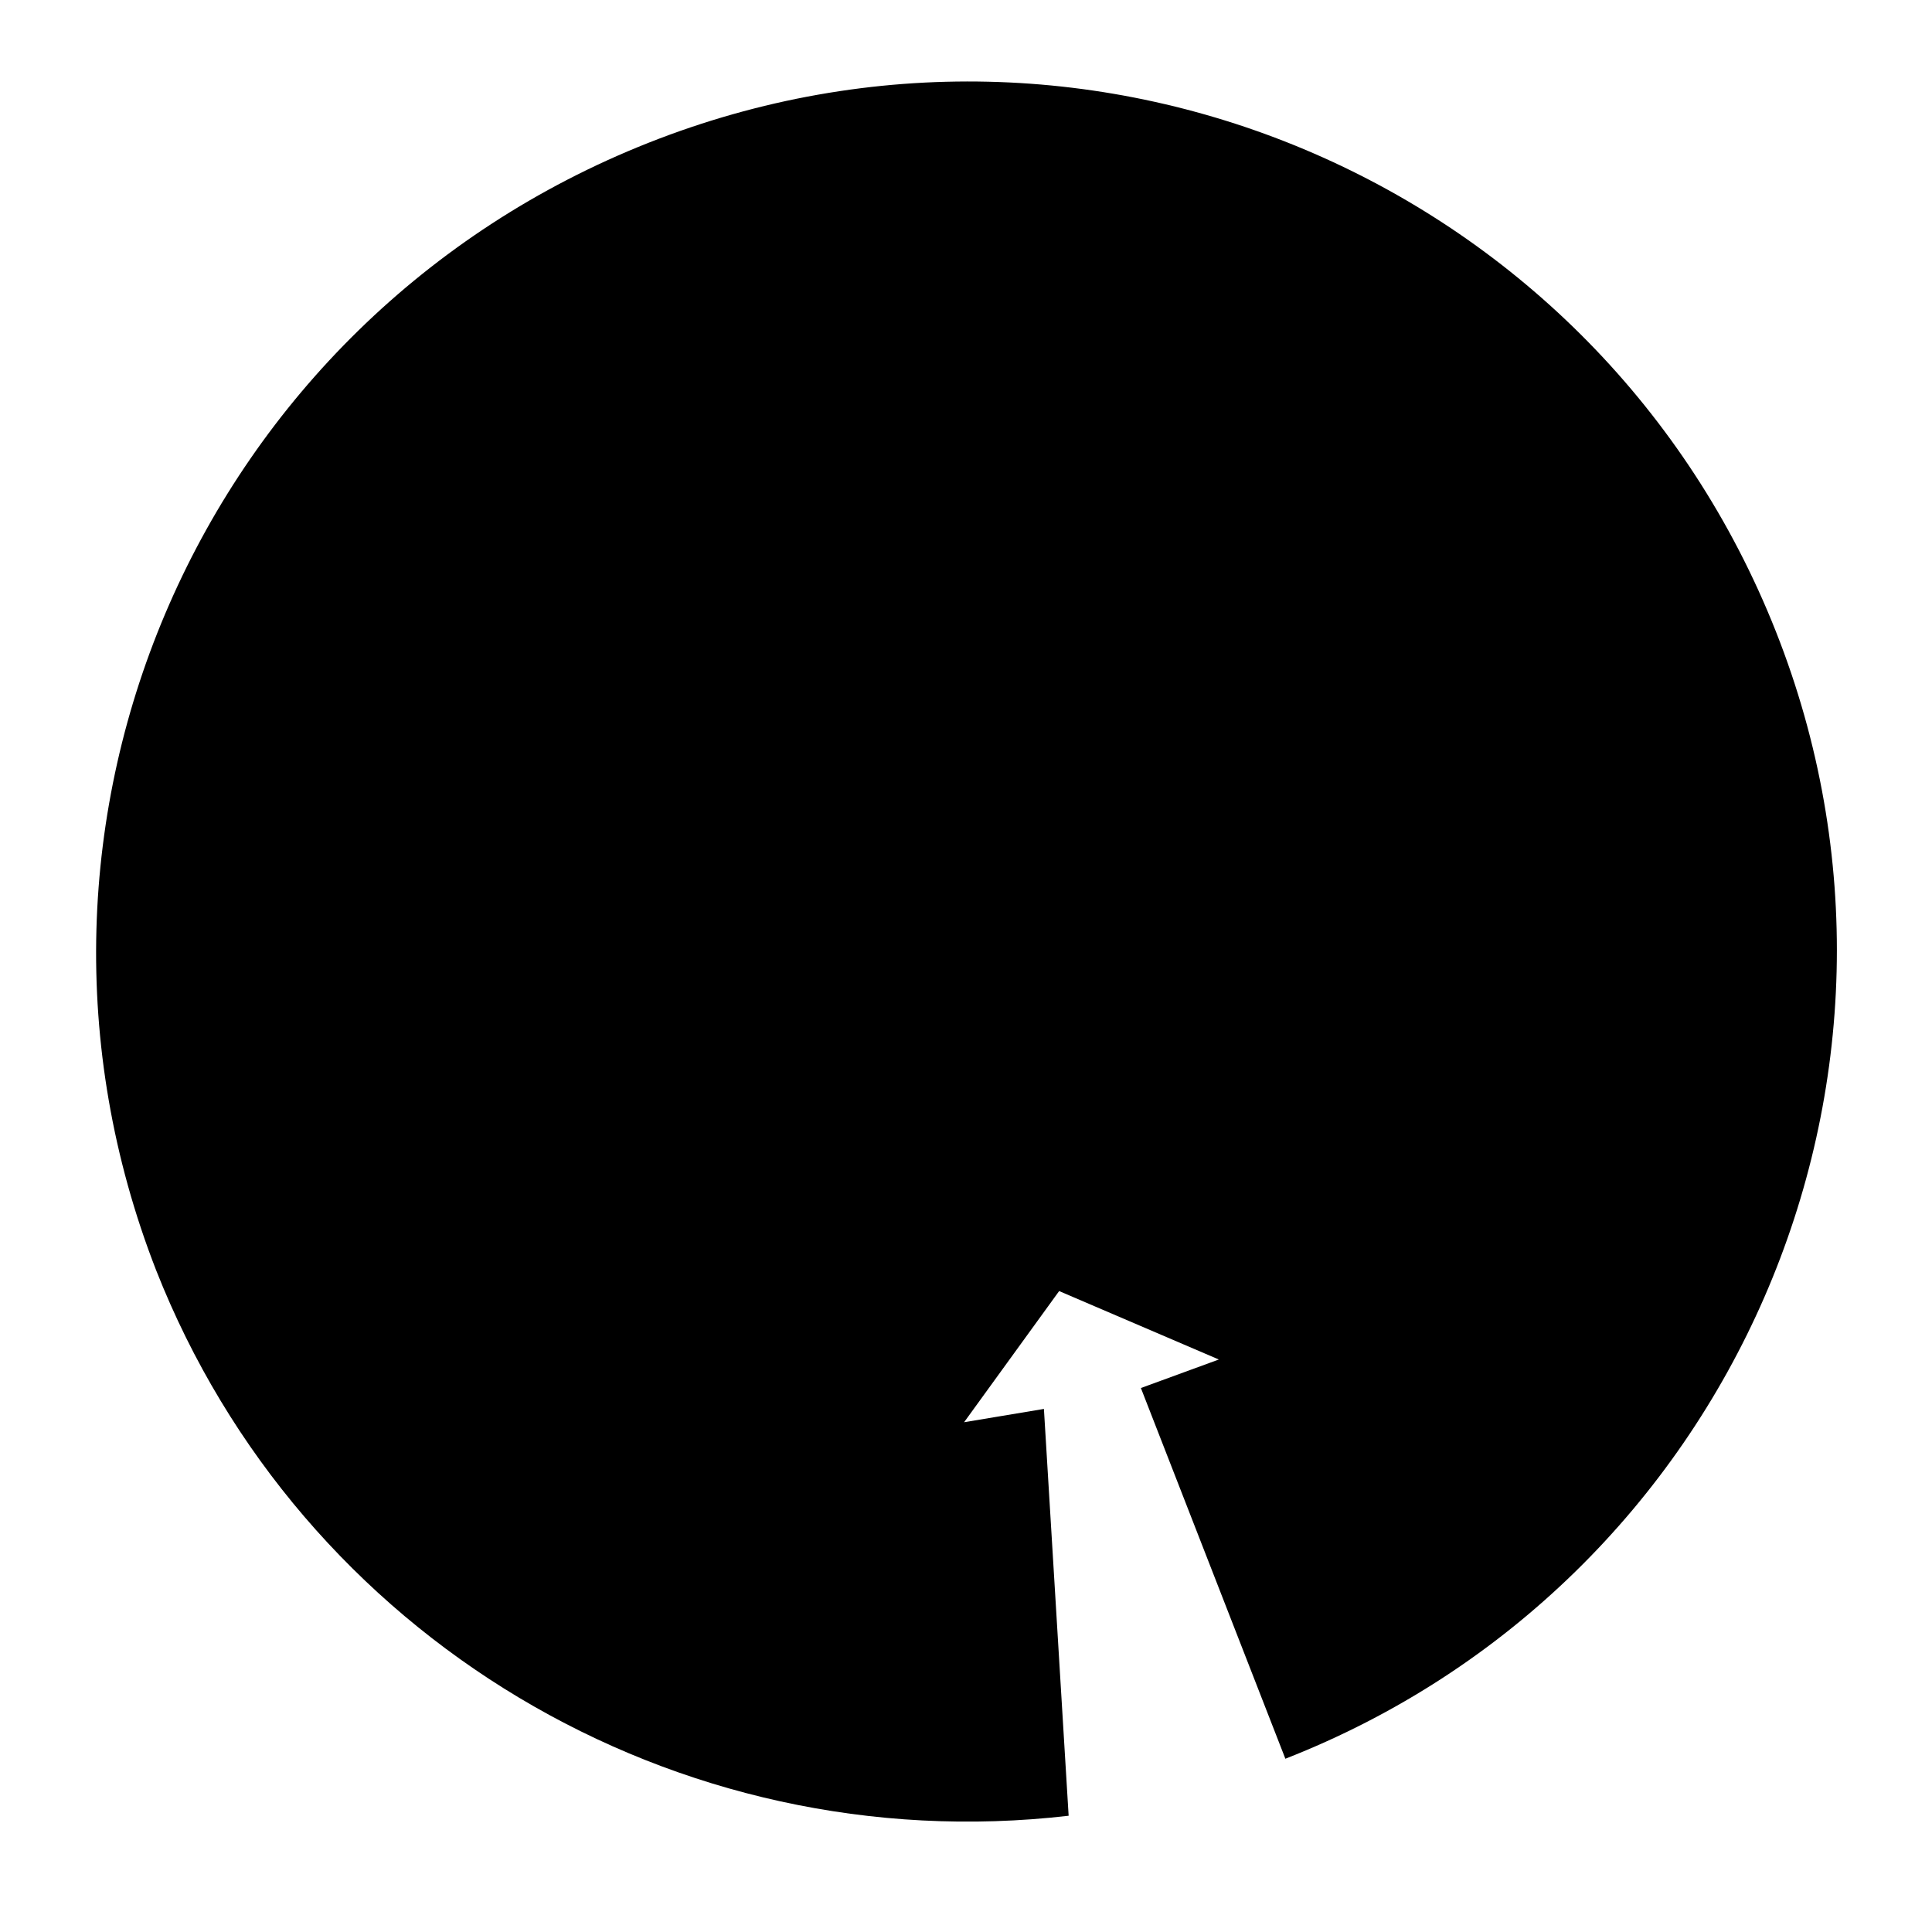
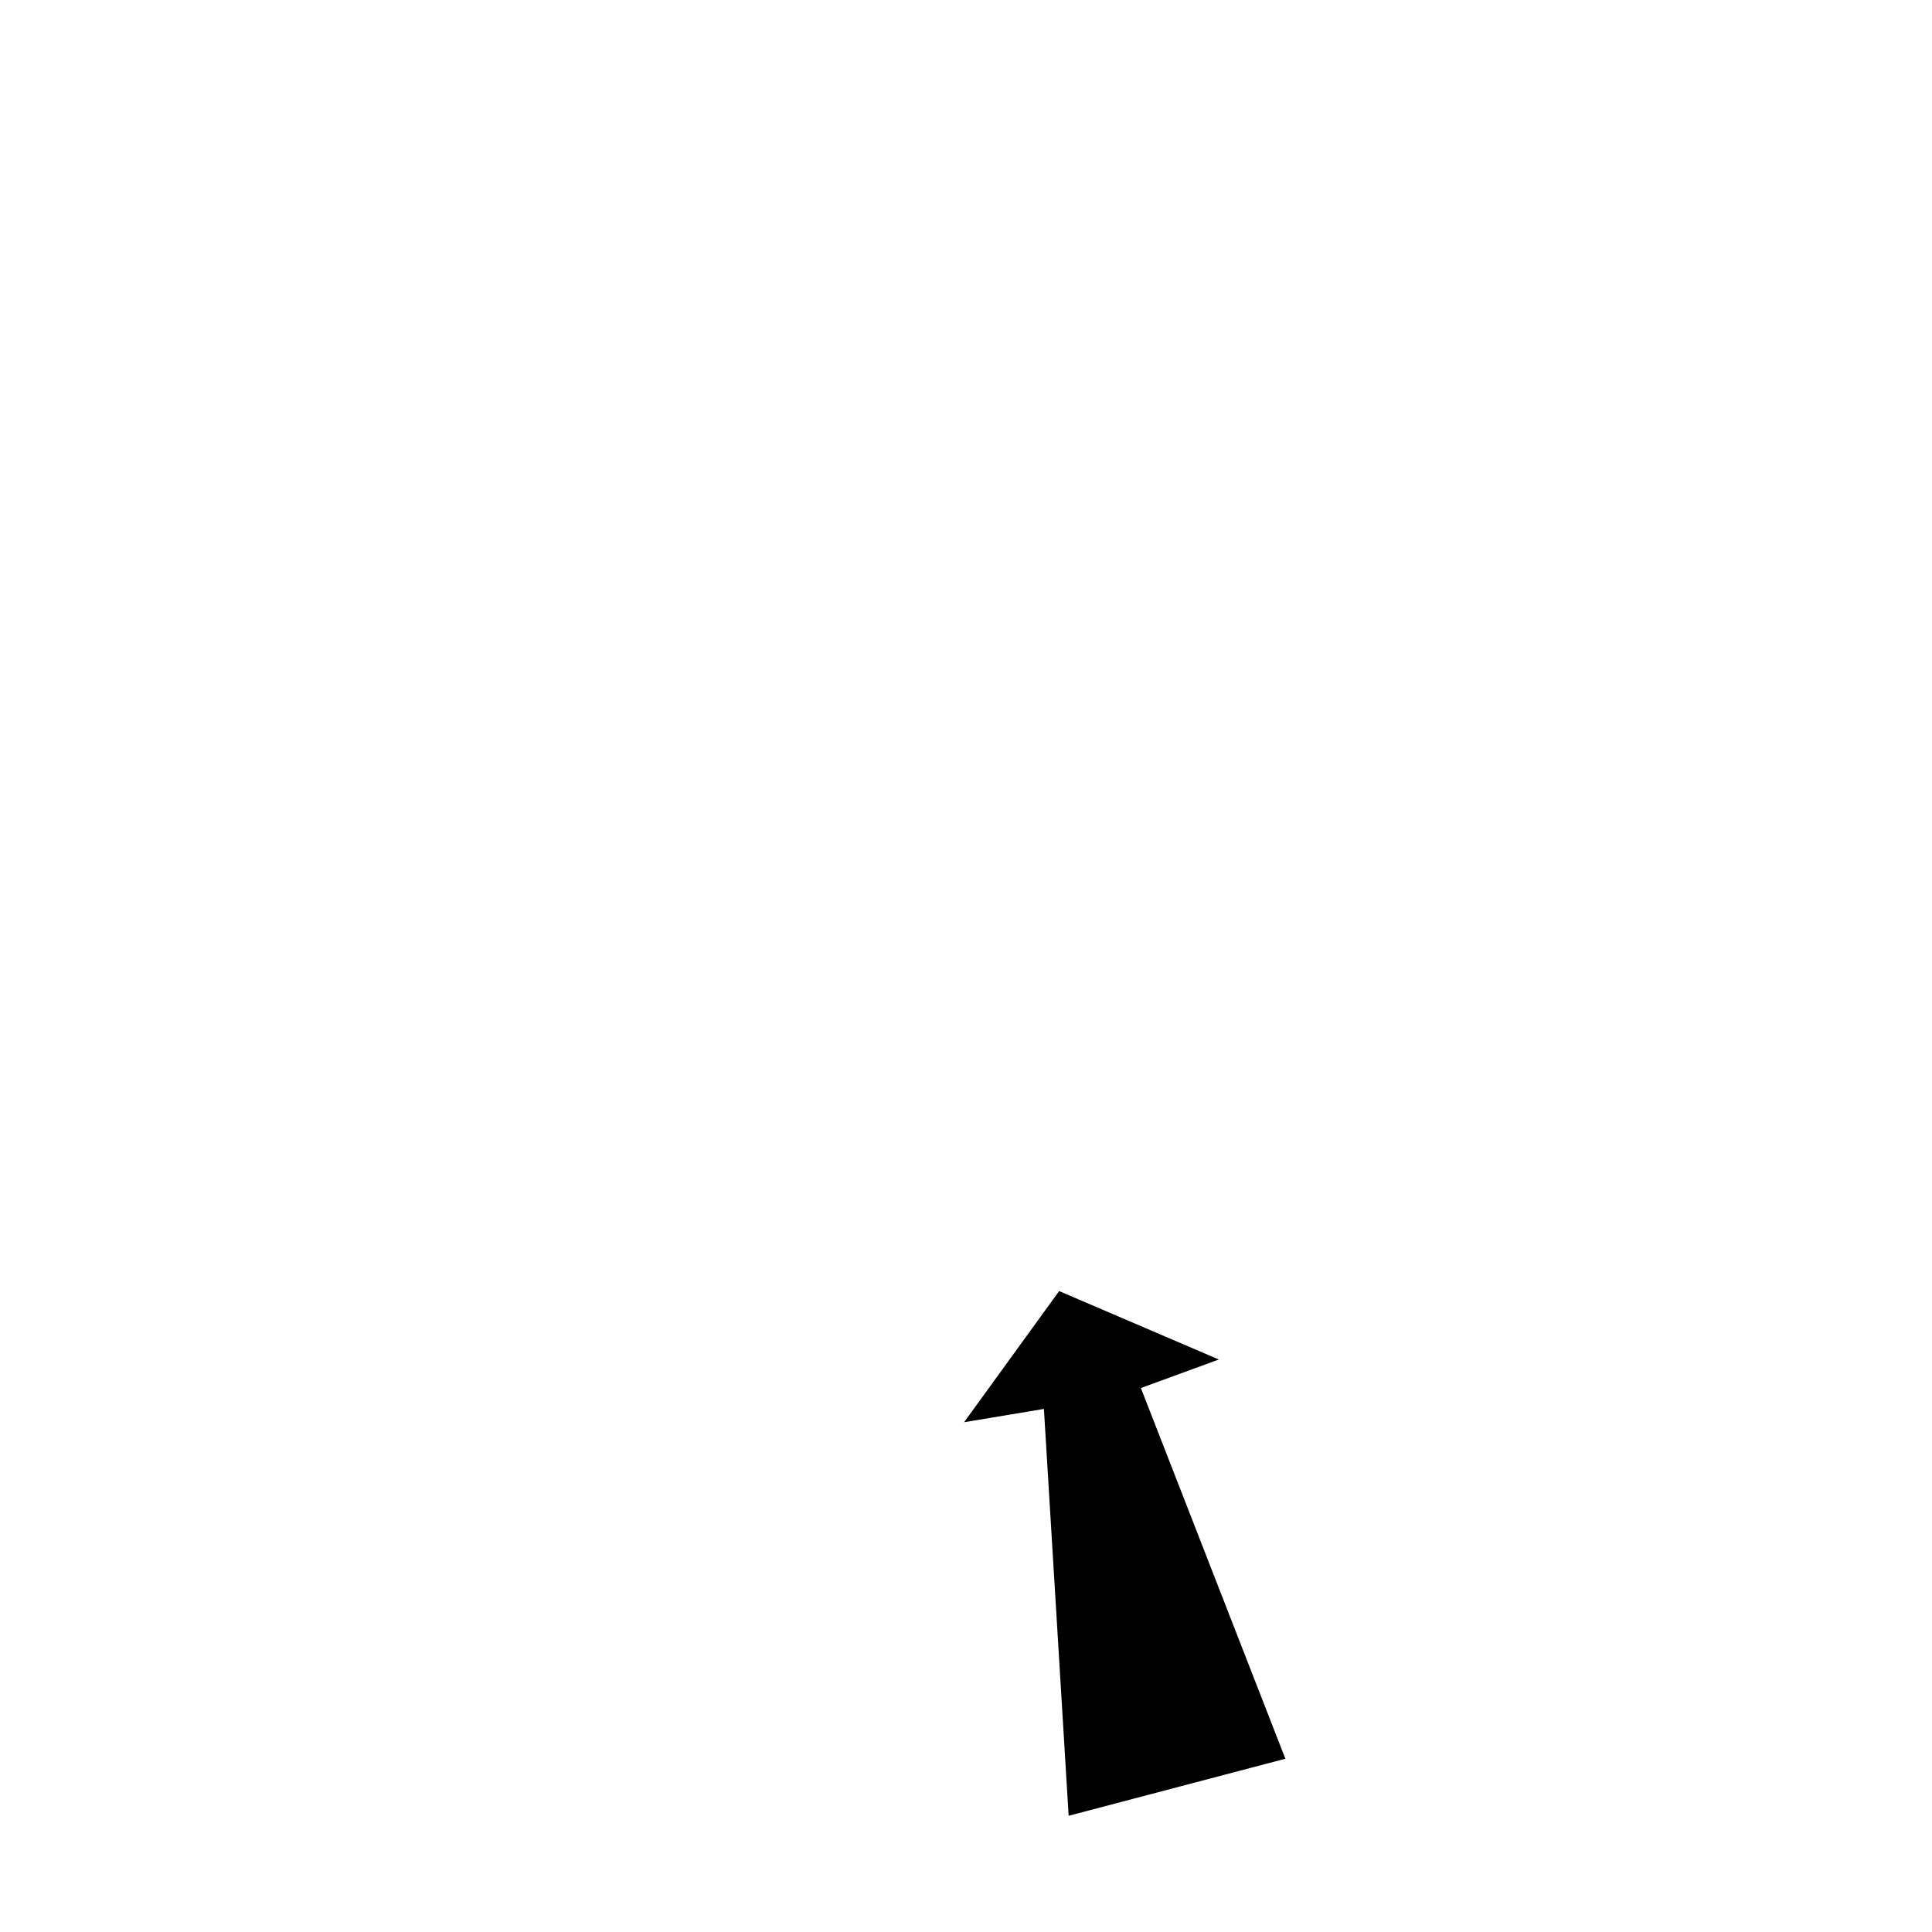
<svg xmlns="http://www.w3.org/2000/svg" fill="#000000" width="800px" height="800px" version="1.1" viewBox="144 144 512 512">
-   <path d="m427.2 625.2-6.551-107.82-21.156 3.527 25.191-34.762 42.32 18.137-20.656 7.559 38.289 98.242c118.39-46.352 176.84-180.36 129.98-298.76-46.859-118.4-180.37-176.34-298.76-129.48-118.39 46.855-176.84 179.86-130.49 298.76 38.289 97.234 137.54 156.68 241.83 144.59z" />
+   <path d="m427.2 625.2-6.551-107.82-21.156 3.527 25.191-34.762 42.32 18.137-20.656 7.559 38.289 98.242z" />
</svg>